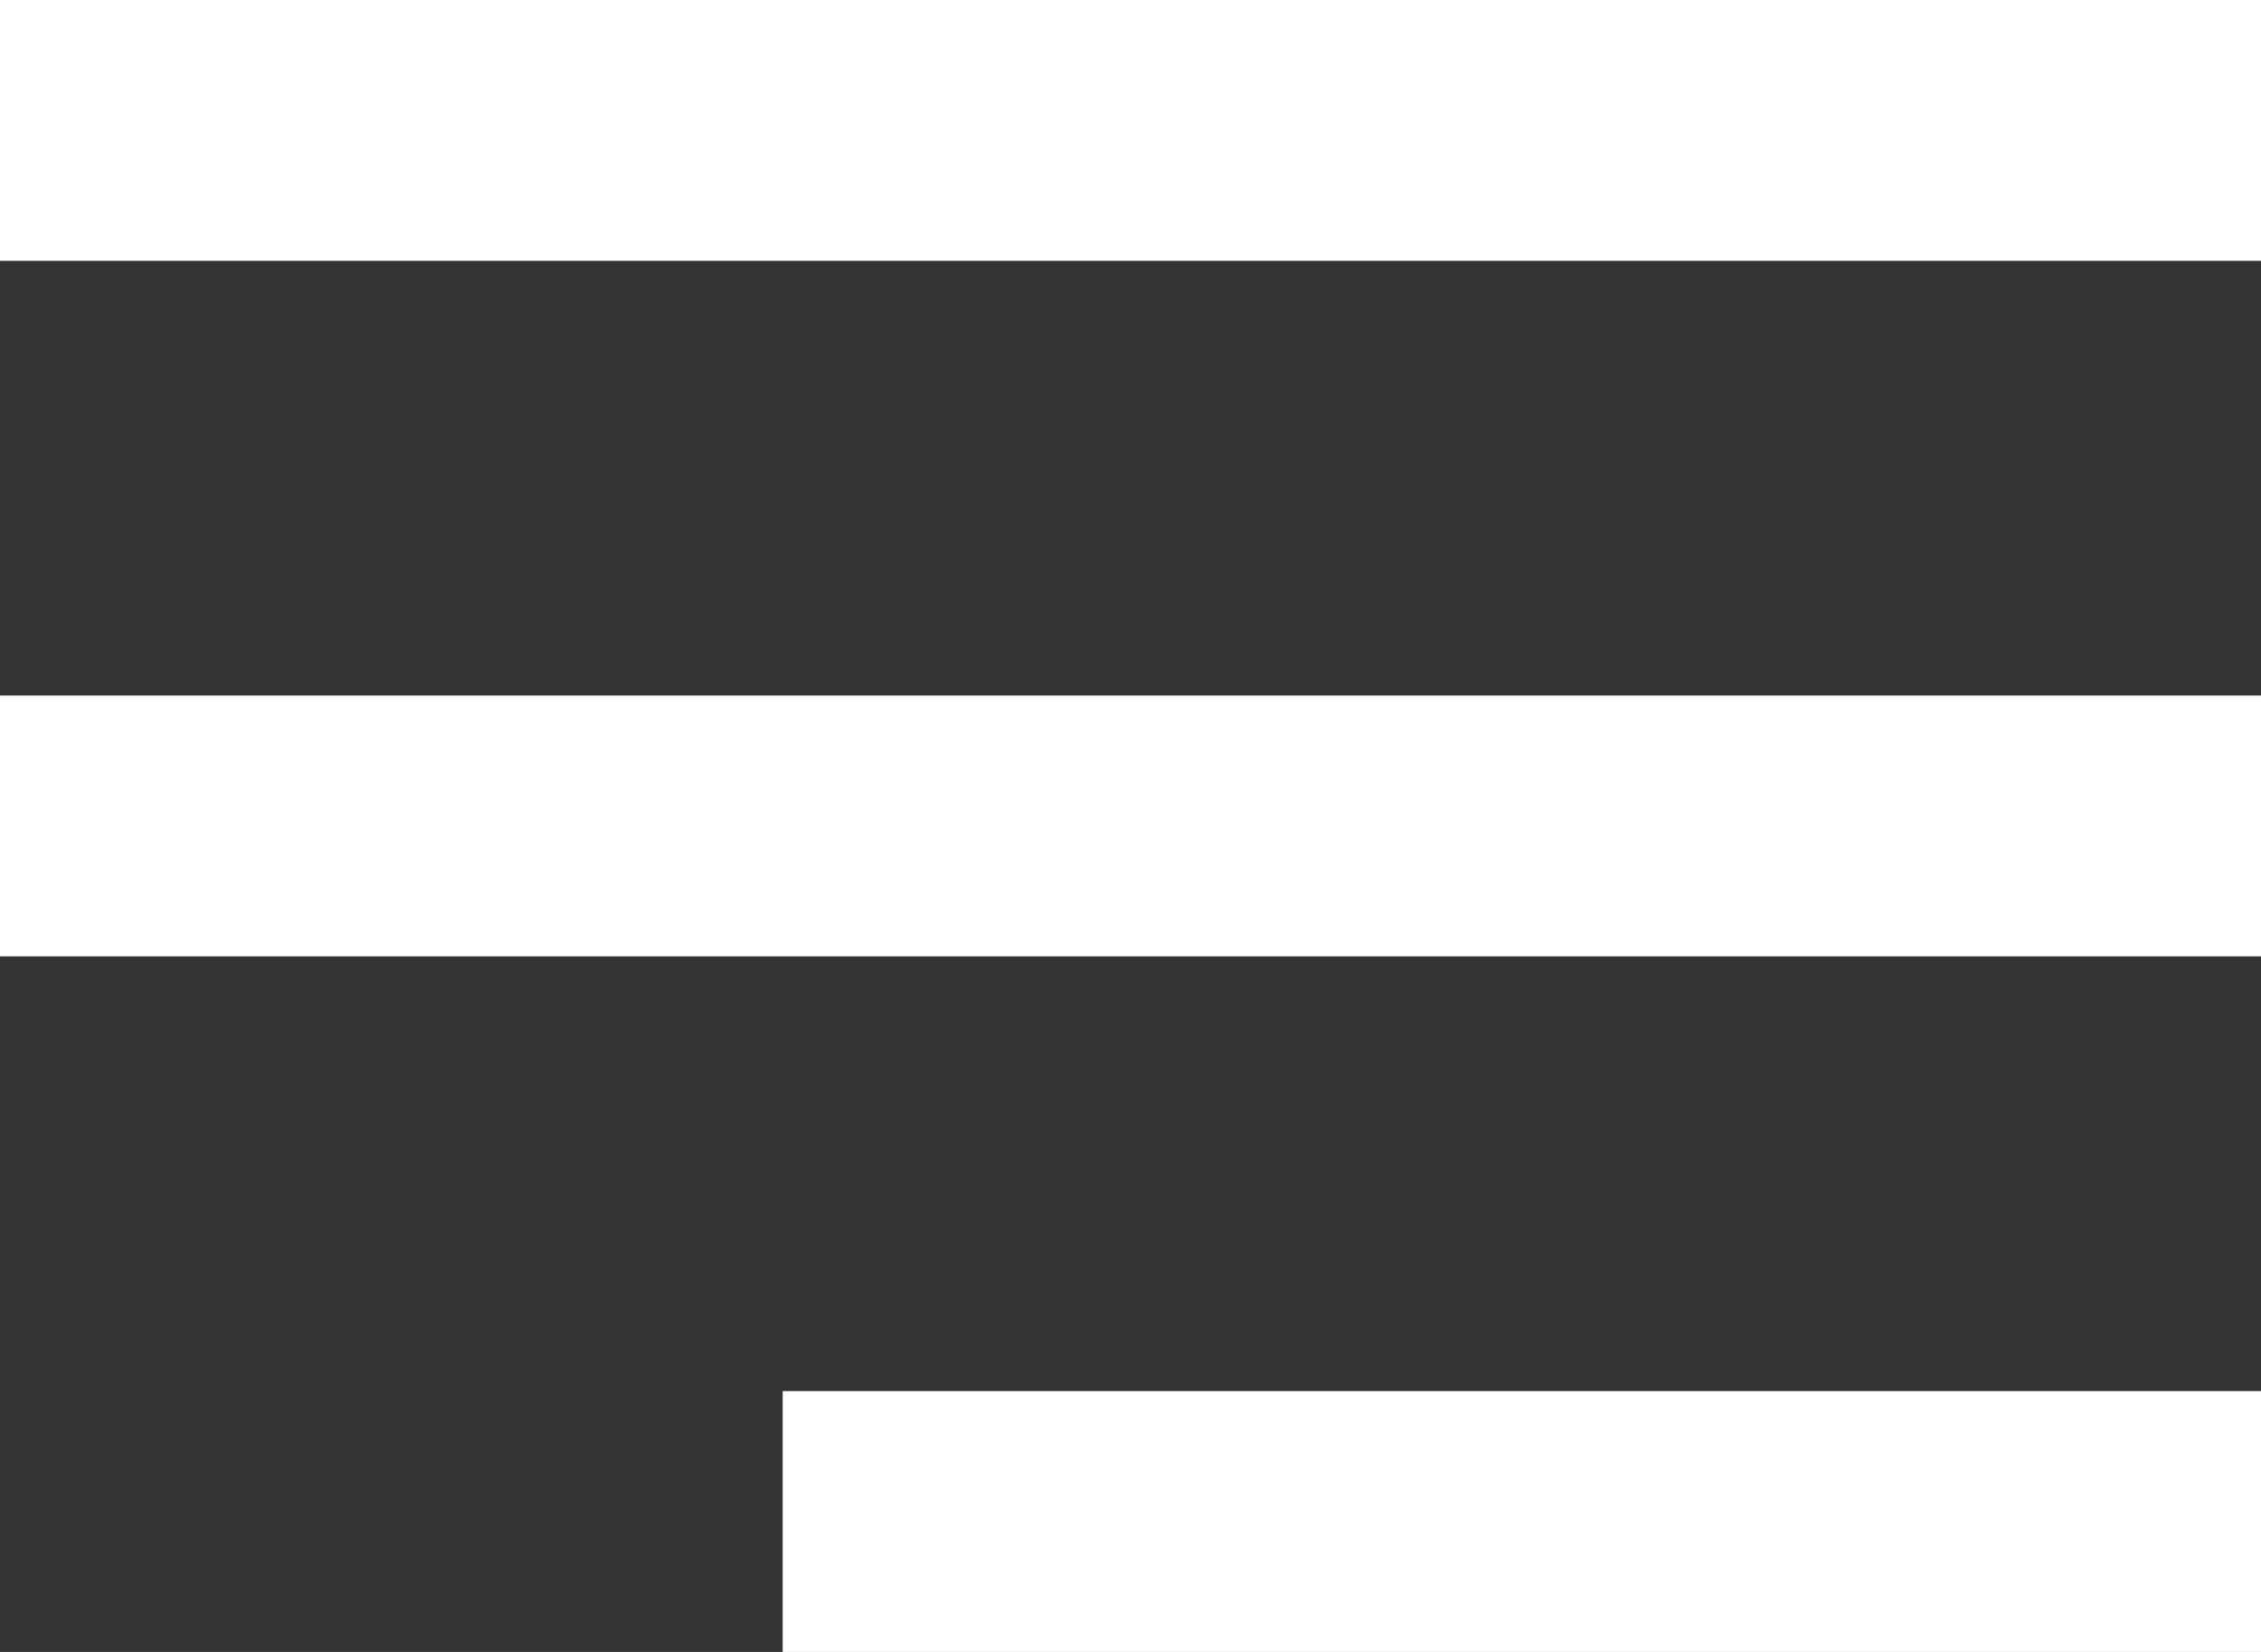
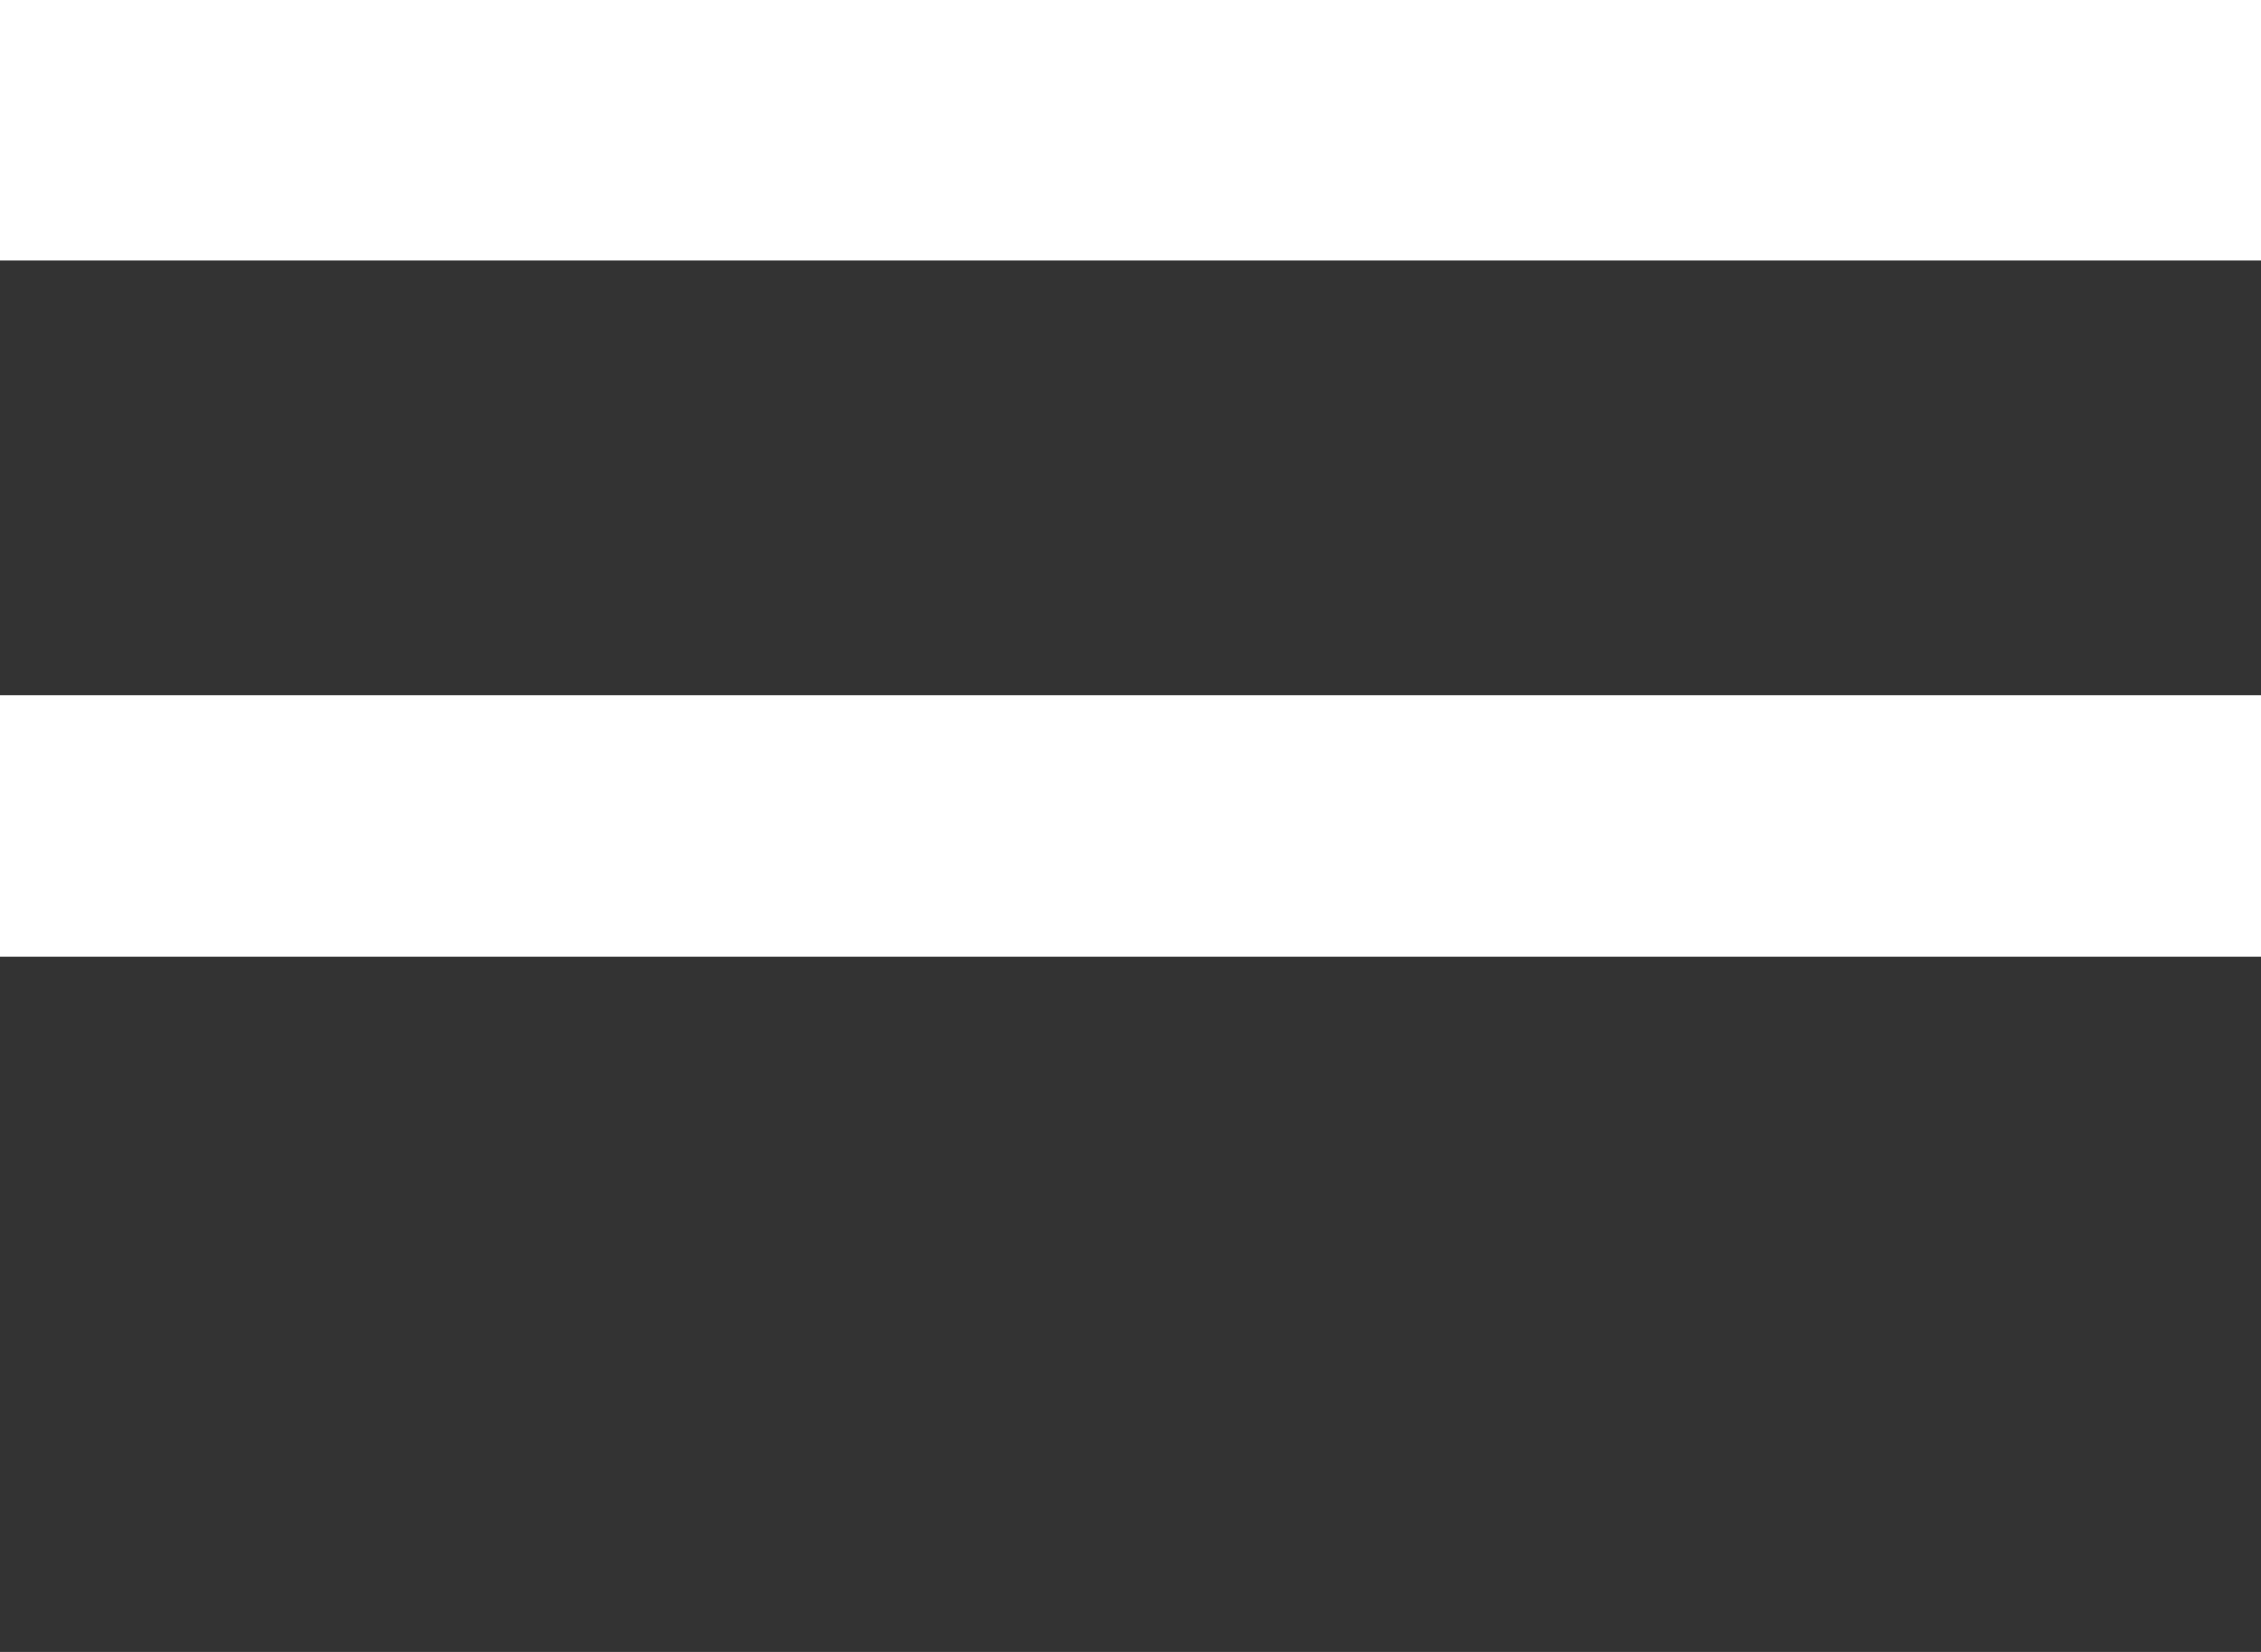
<svg xmlns="http://www.w3.org/2000/svg" width="26" height="19" viewBox="0 0 26 19">
  <rect x="0" y="0" width="26" height="19" fill="#333333" stroke="none" />
  <defs>
    <style>
      .cls-1 {
        fill: #fff;
        fill-rule: evenodd;
      }
    </style>
  </defs>
-   <path id="_10" data-name="10" class="cls-1" d="M296,42V39h17v3H296Zm-9-11h26v3H287V31Zm0-8h26v3H287V23Z" transform="translate(-287 -23)" />
+   <path id="_10" data-name="10" class="cls-1" d="M296,42h17v3H296Zm-9-11h26v3H287V31Zm0-8h26v3H287V23Z" transform="translate(-287 -23)" />
</svg>